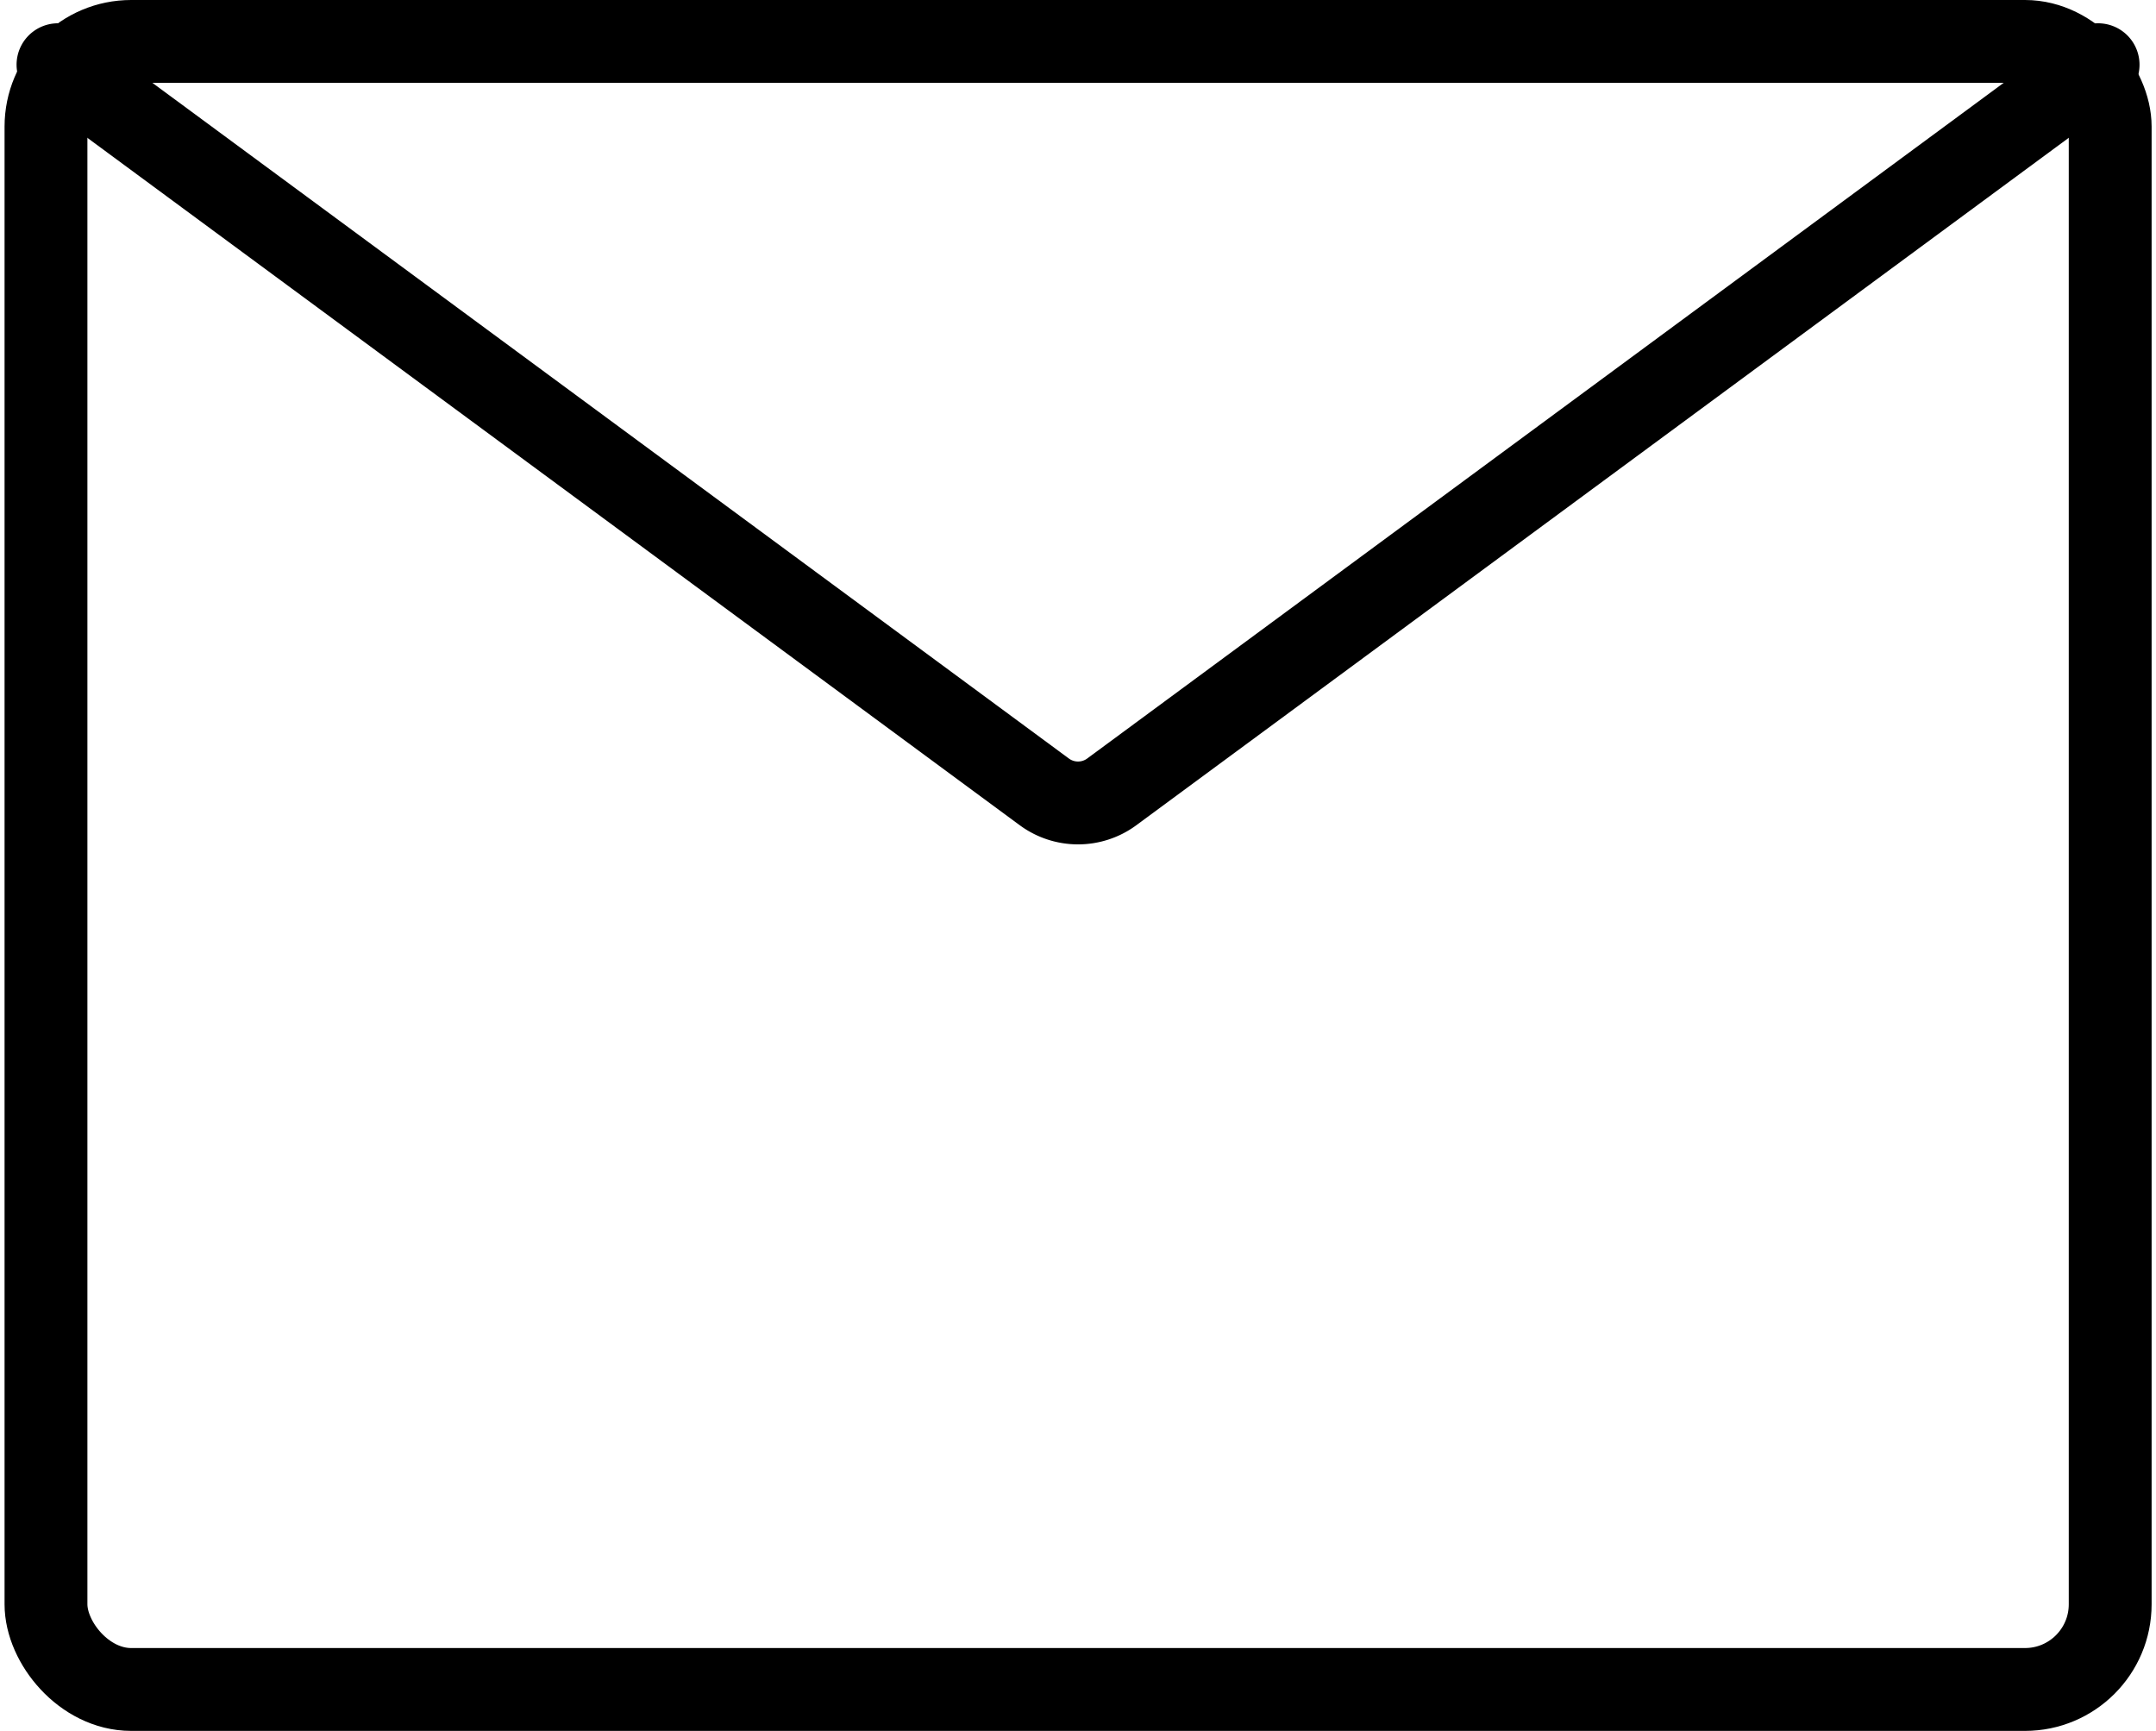
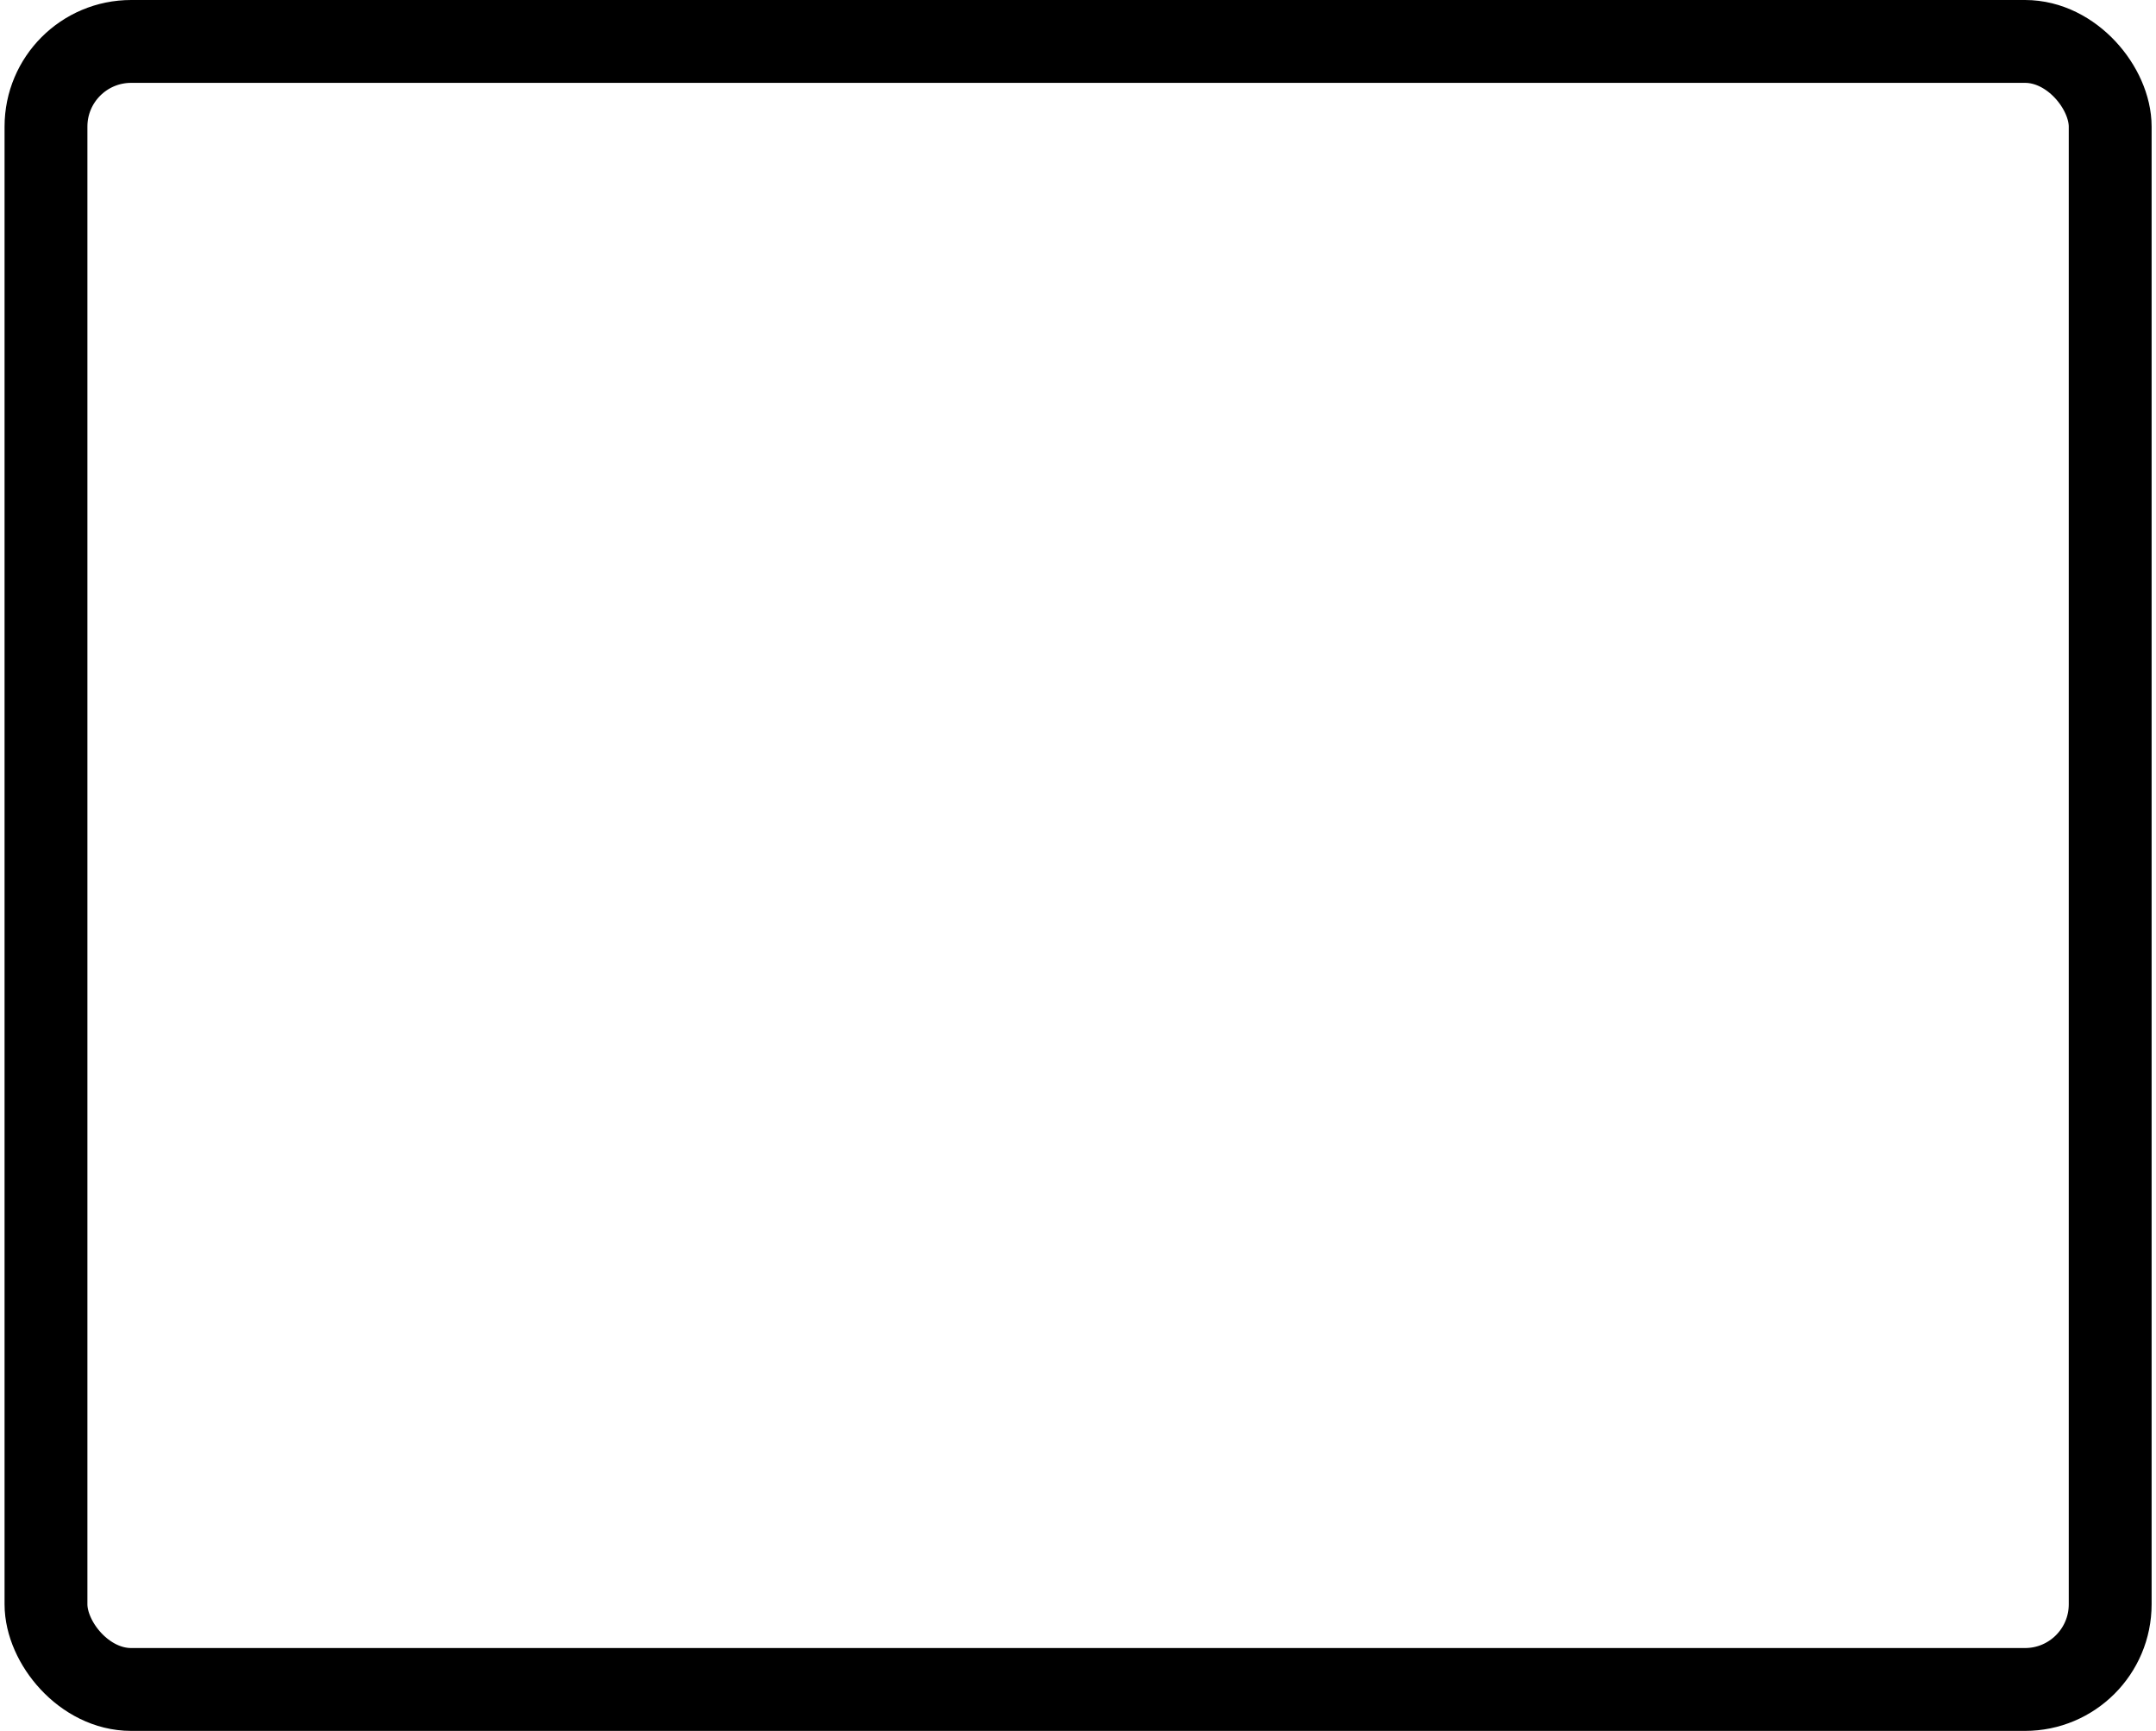
<svg xmlns="http://www.w3.org/2000/svg" width="26.023" height="20.89" viewBox="0 0 26.023 20.89">
  <g id="グループ_165" data-name="グループ 165" transform="translate(-1473.949 -233.23)">
    <rect id="長方形_276" data-name="長方形 276" width="24.915" height="19.89" rx="1.028" transform="translate(1474.504 233.73)" fill="none" stroke="#000" stroke-linecap="round" stroke-linejoin="round" stroke-width="1" />
-     <path id="パス_7" data-name="パス 7" d="M1606.34,278.14l-11.905,8.776a.686.686,0,0,1-.814,0l-11.905-8.776" transform="translate(-107.067 -44.129)" fill="none" stroke="#000" stroke-linecap="round" stroke-linejoin="round" stroke-width="1" />
  </g>
</svg>